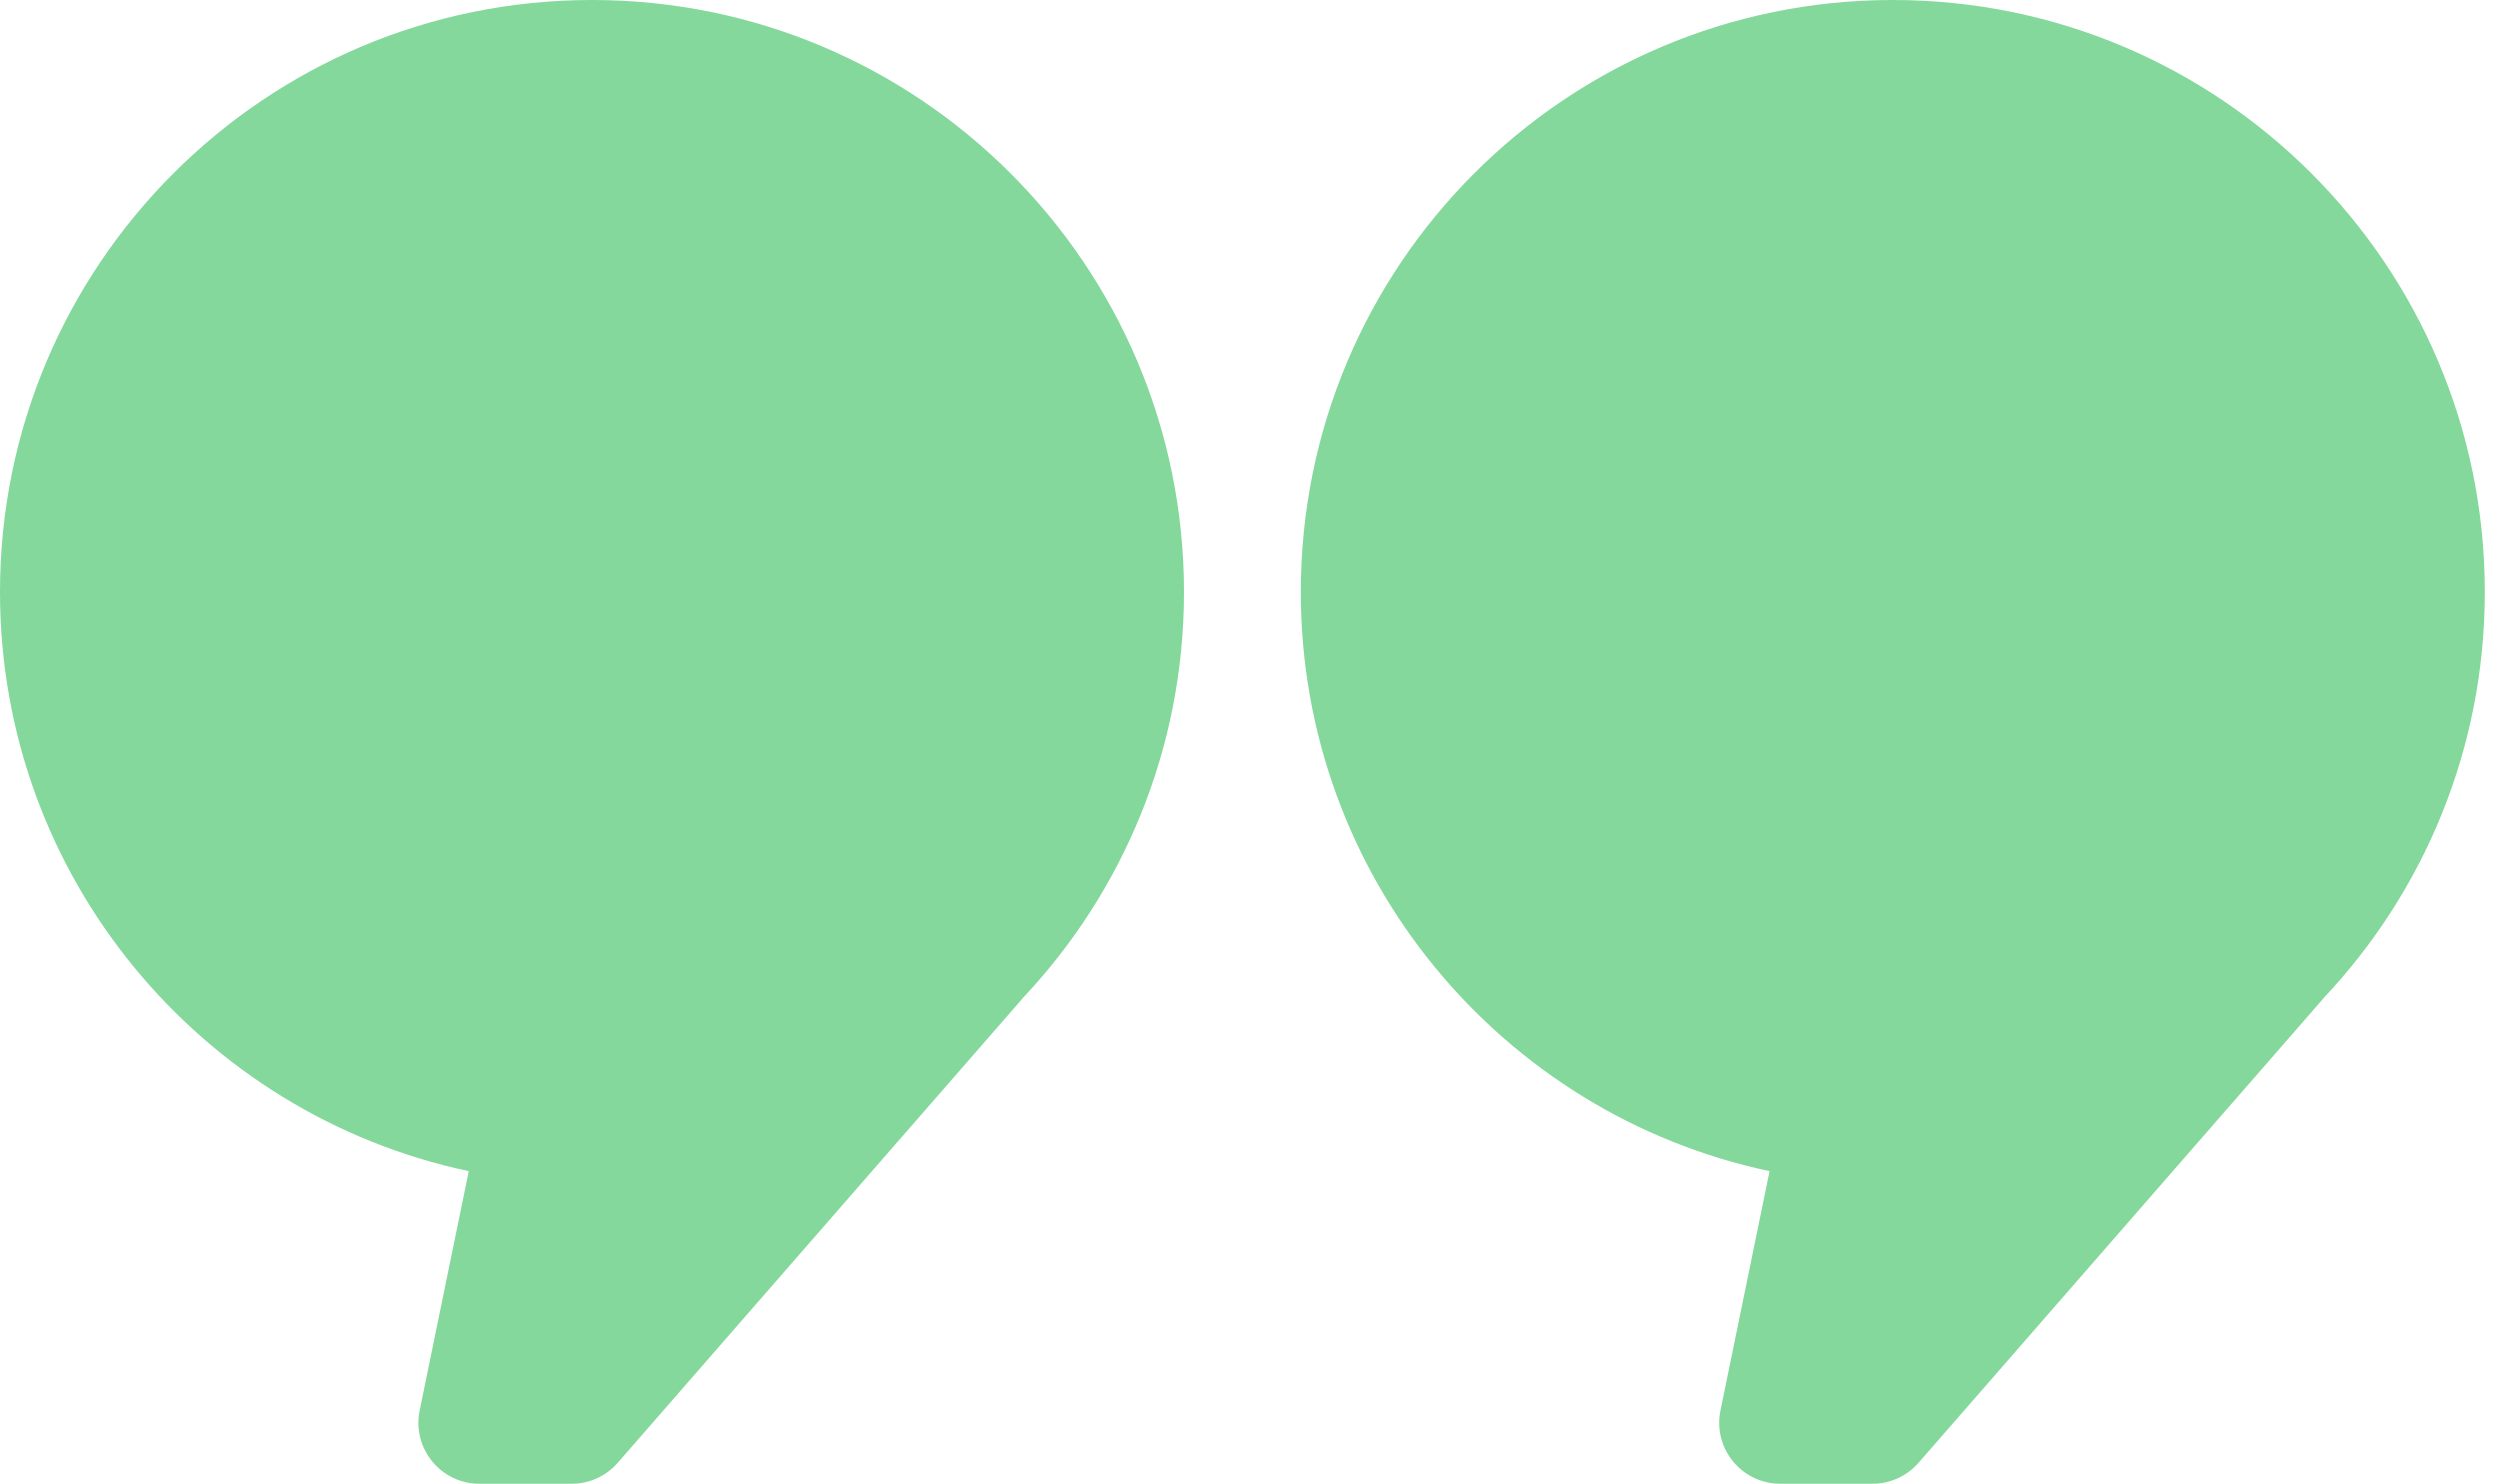
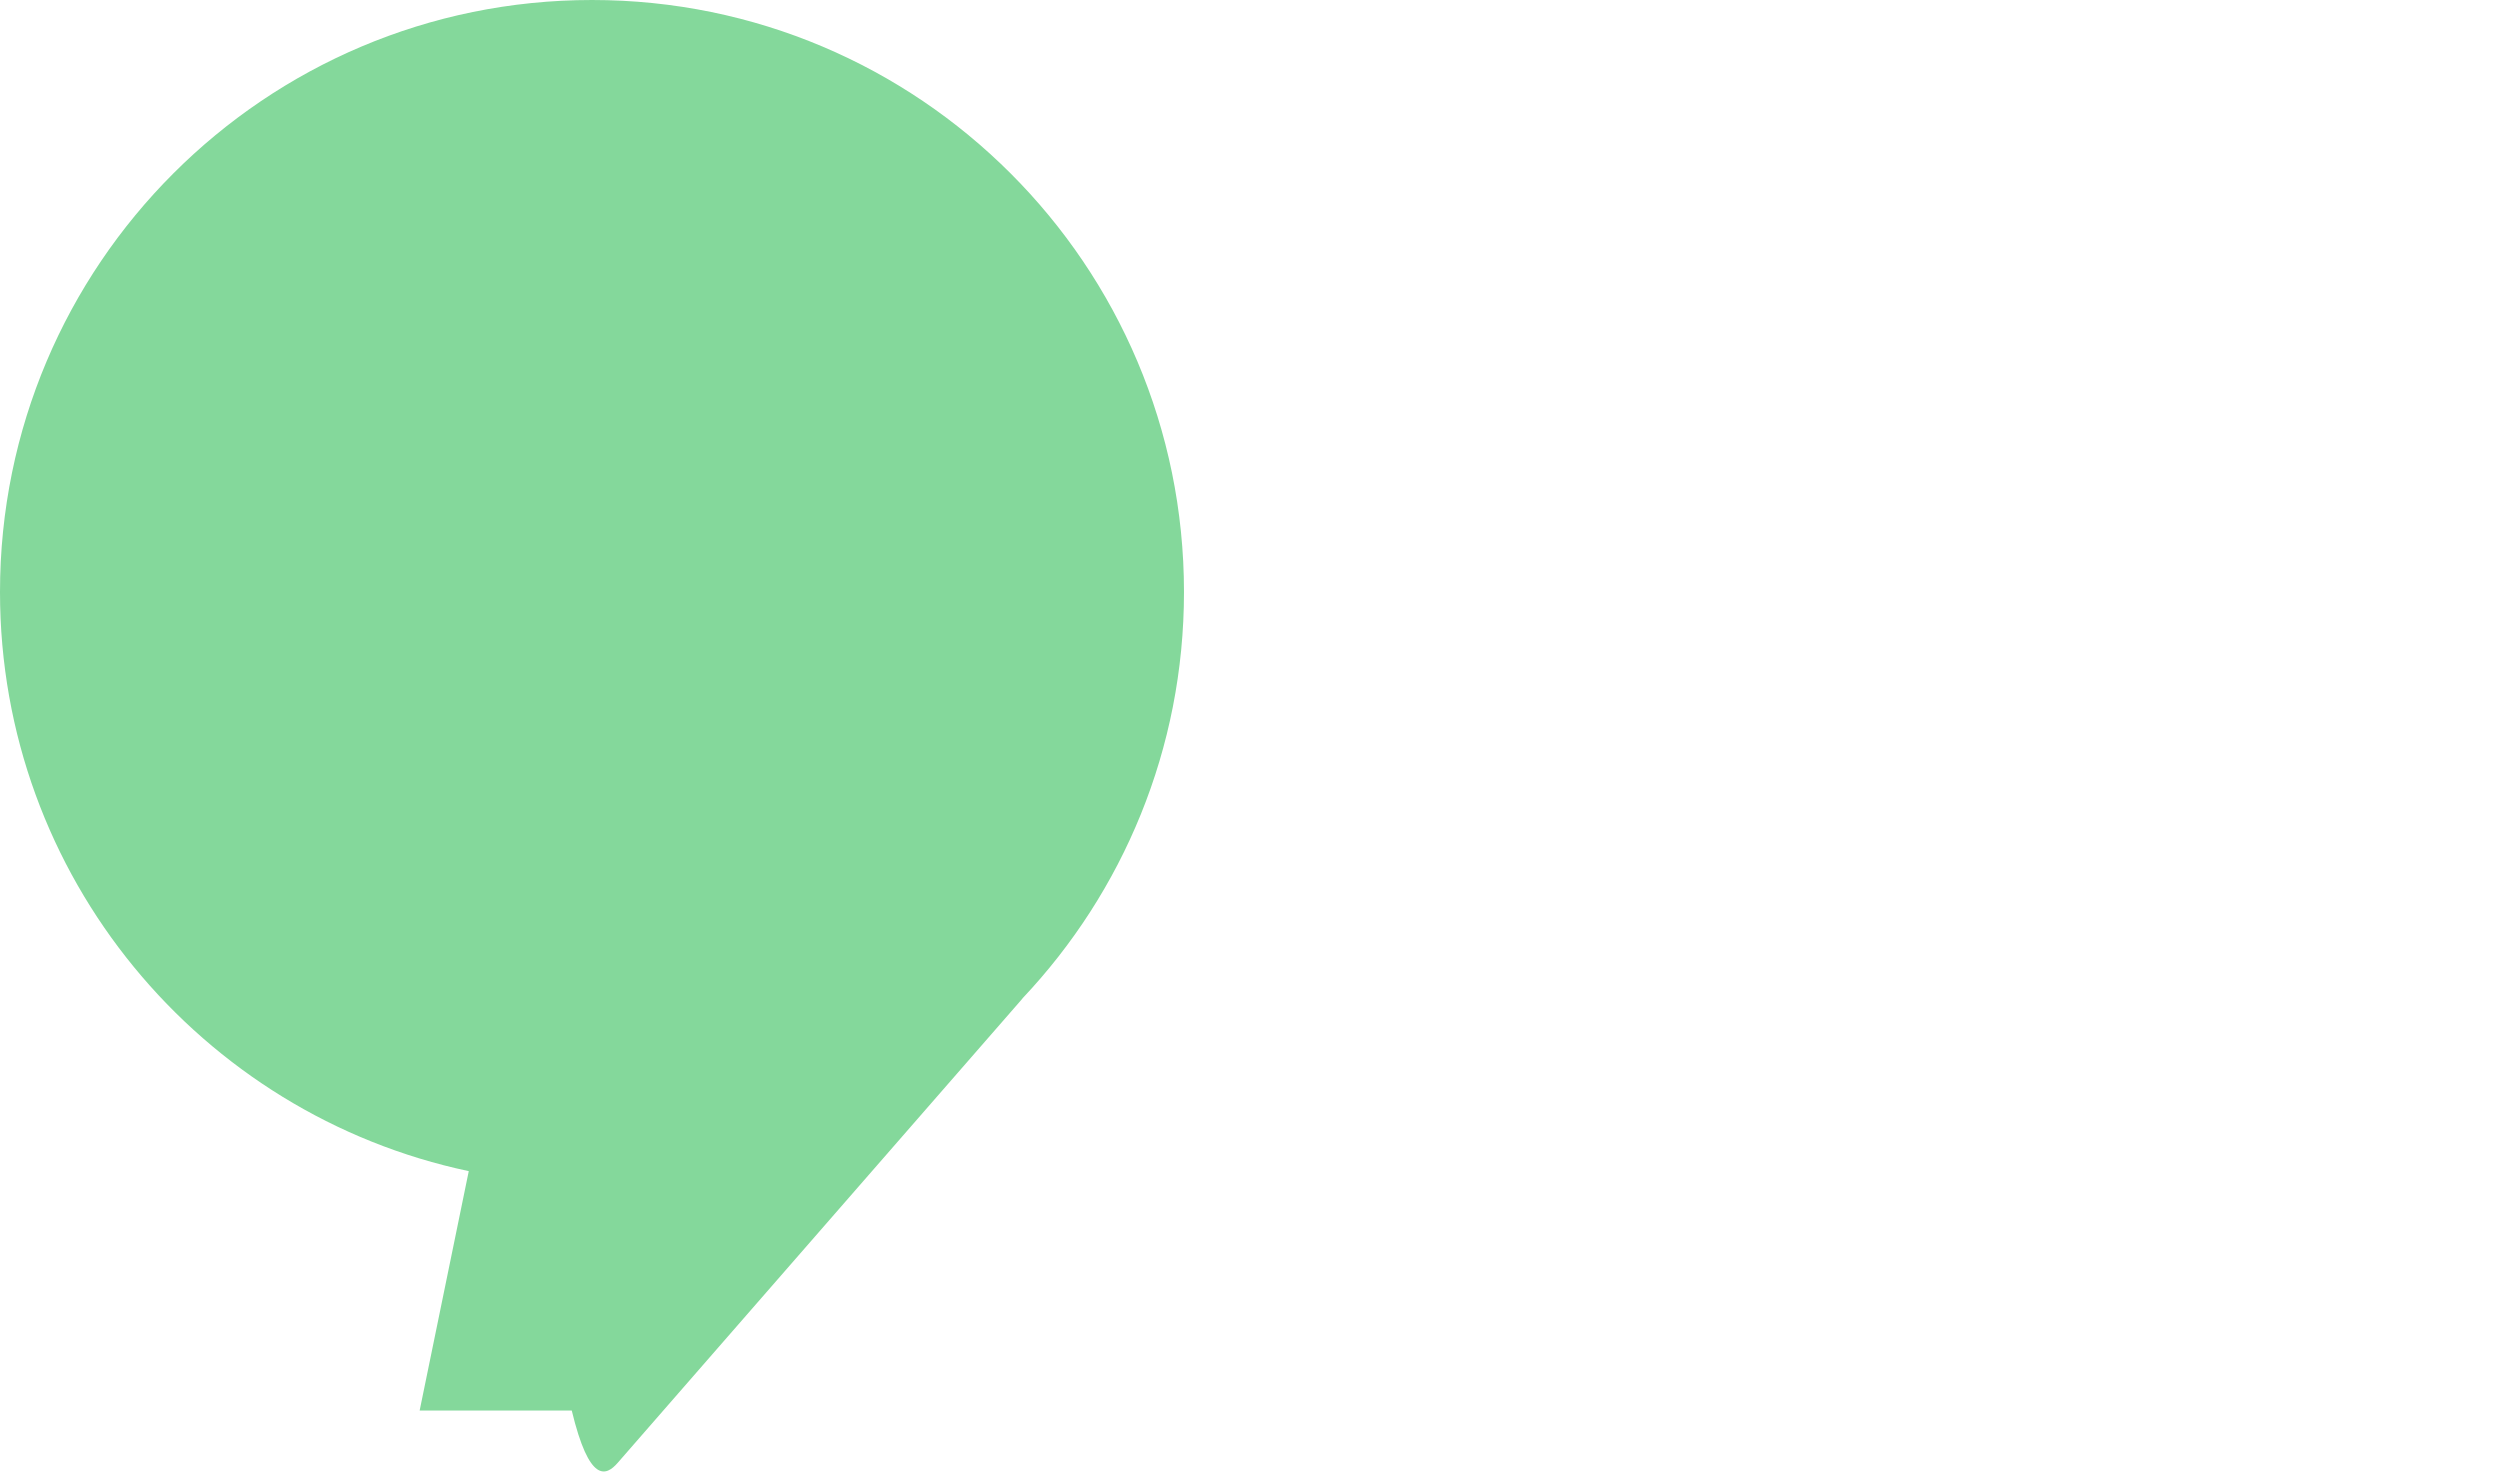
<svg xmlns="http://www.w3.org/2000/svg" width="123" height="73" viewBox="0 0 123 73" fill="none">
-   <path fill-rule="evenodd" clip-rule="evenodd" d="M50.326 49.099C55.24 43.885 58.252 36.857 58.252 29.126C58.252 13.04 45.212 0 29.126 0C13.04 0 0 13.04 0 29.126C0 43.133 9.887 54.831 23.063 57.62L20.647 69.397C20.266 71.257 21.687 73 23.586 73H28.13C28.997 73 29.821 72.625 30.391 71.971L50.231 49.214C50.264 49.176 50.295 49.138 50.326 49.099Z" fill="#84D89B" />
-   <path fill-rule="evenodd" clip-rule="evenodd" d="M114.326 49.099C119.241 43.885 122.253 36.857 122.253 29.126C122.253 13.04 109.212 0 93.126 0C77.04 0 64 13.04 64 29.126C64 43.133 73.887 54.831 87.063 57.62L84.647 69.397C84.266 71.257 85.687 73 87.586 73H92.129C92.996 73 93.821 72.625 94.391 71.971L114.231 49.214C114.264 49.176 114.295 49.138 114.326 49.099Z" fill="#84D89B" />
+   <path fill-rule="evenodd" clip-rule="evenodd" d="M50.326 49.099C55.24 43.885 58.252 36.857 58.252 29.126C58.252 13.04 45.212 0 29.126 0C13.04 0 0 13.04 0 29.126C0 43.133 9.887 54.831 23.063 57.62L20.647 69.397H28.13C28.997 73 29.821 72.625 30.391 71.971L50.231 49.214C50.264 49.176 50.295 49.138 50.326 49.099Z" fill="#84D89B" />
</svg>